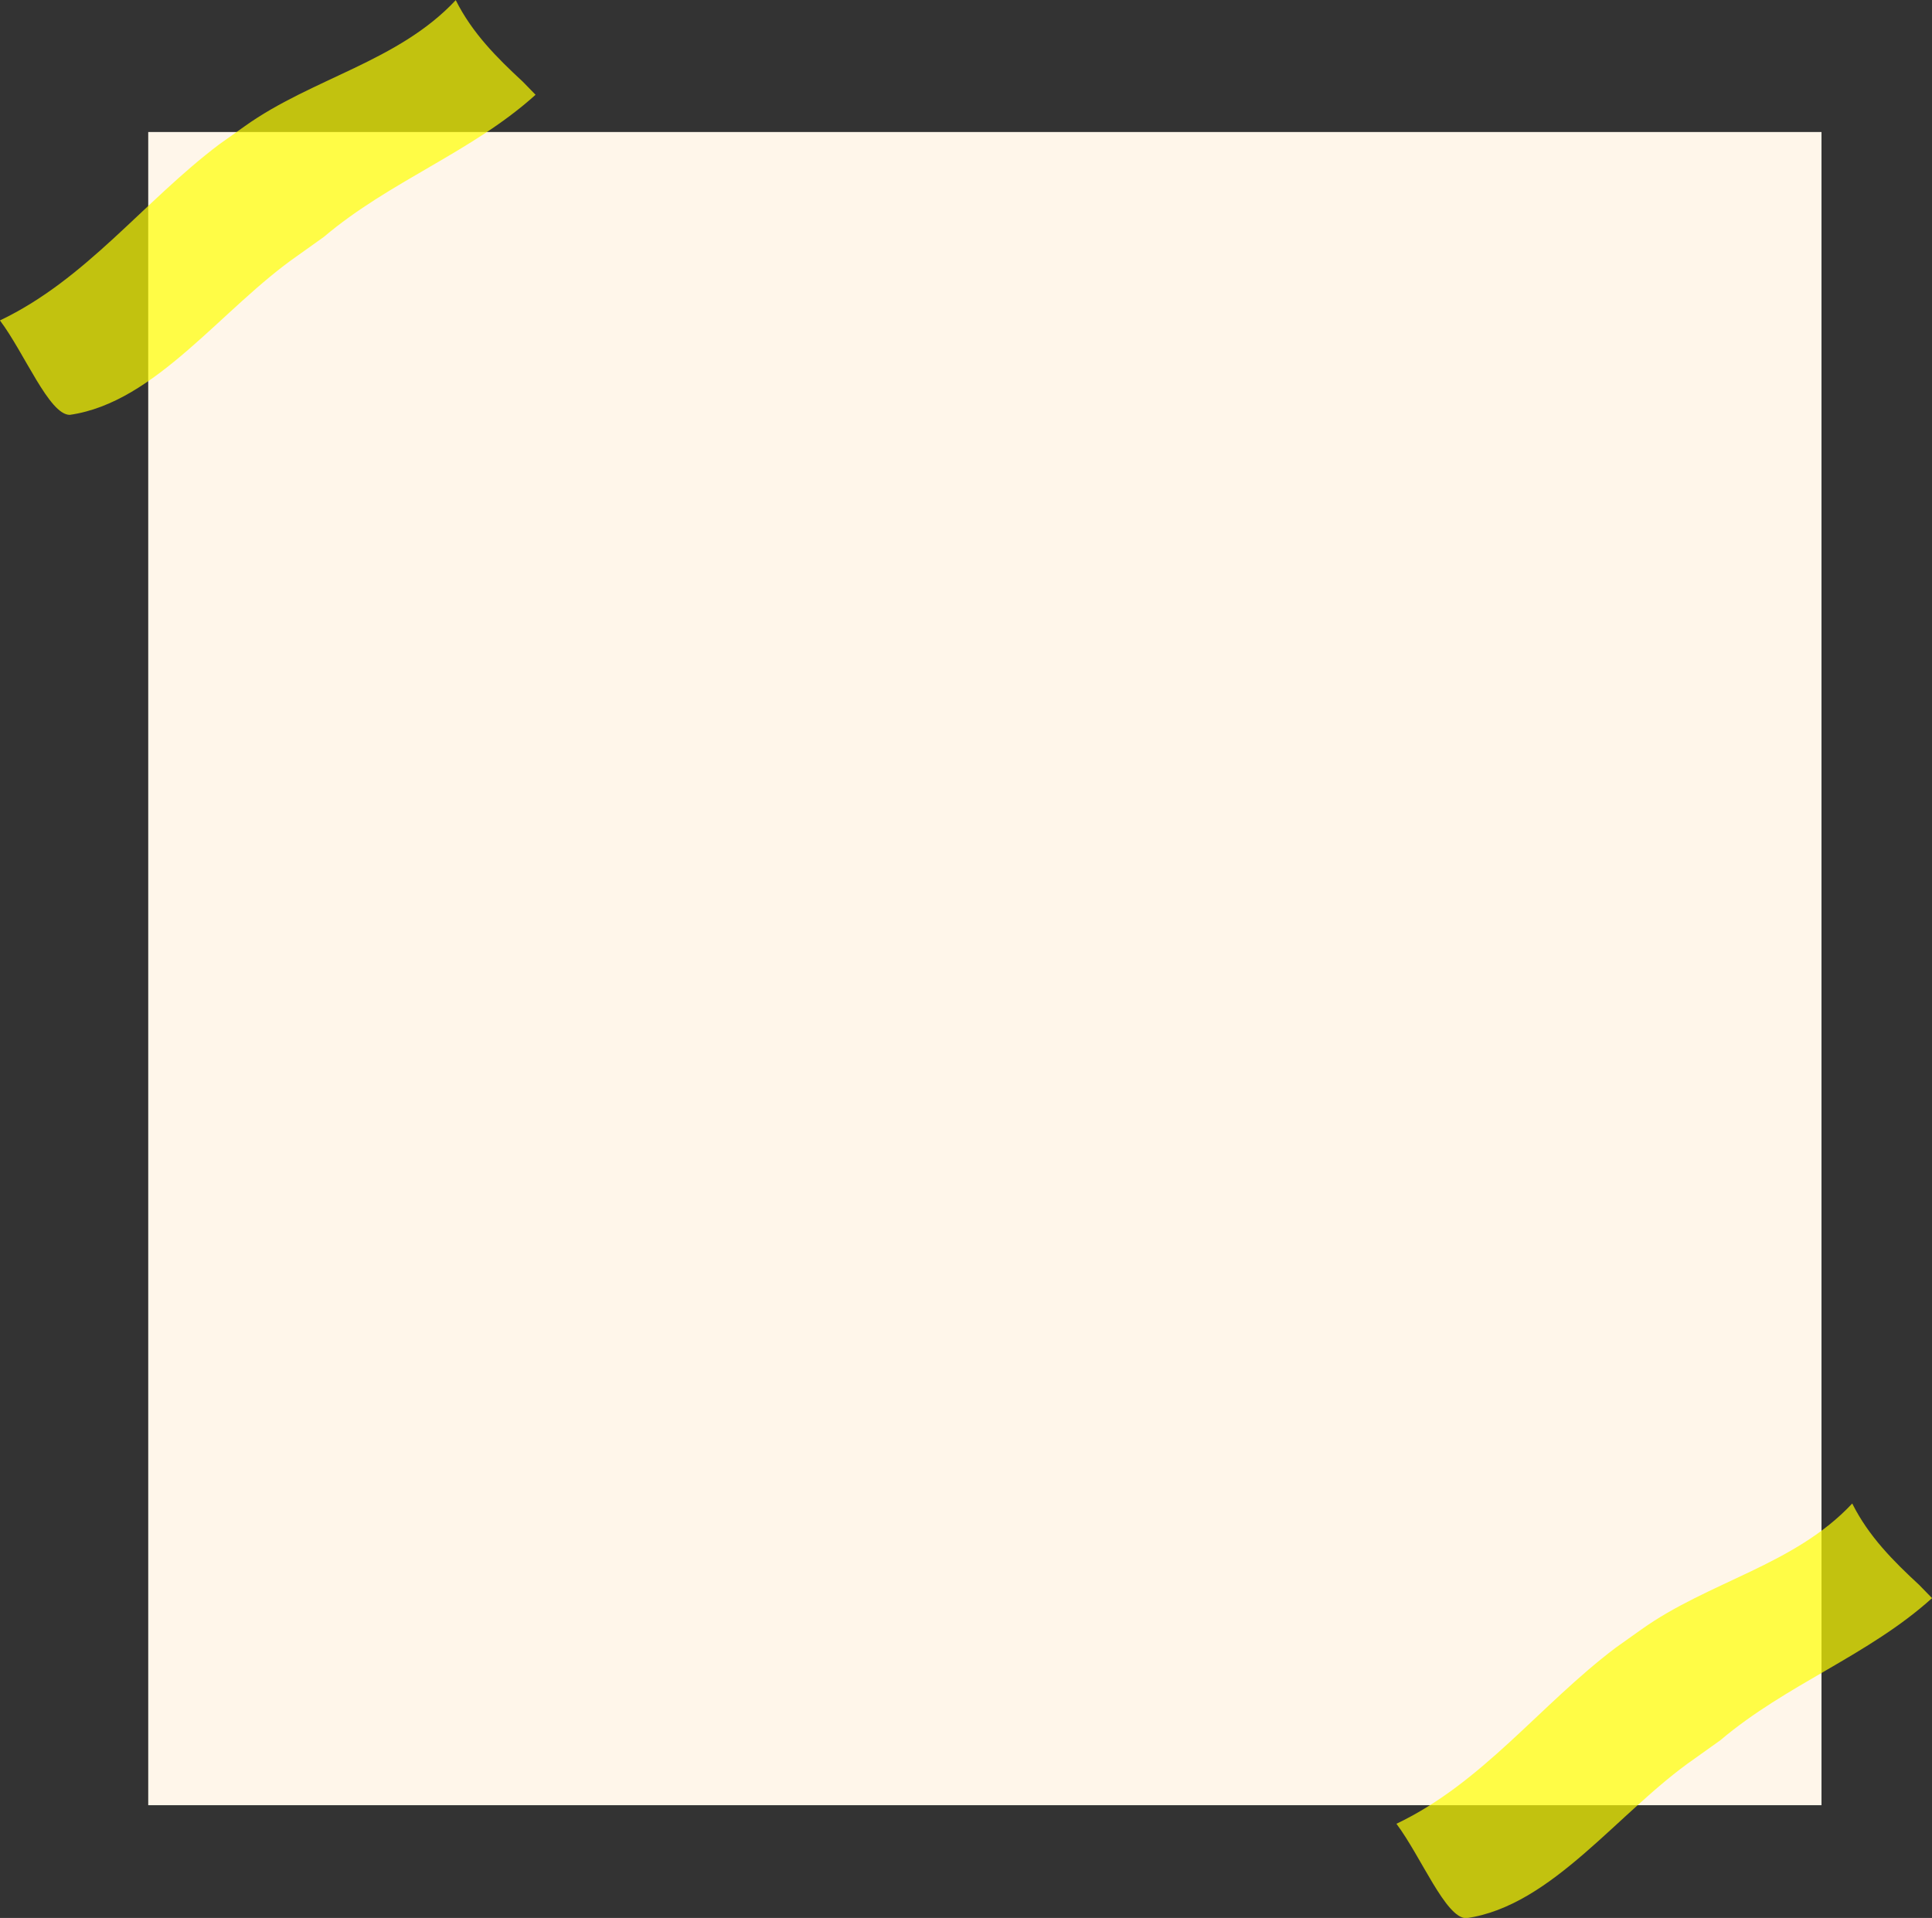
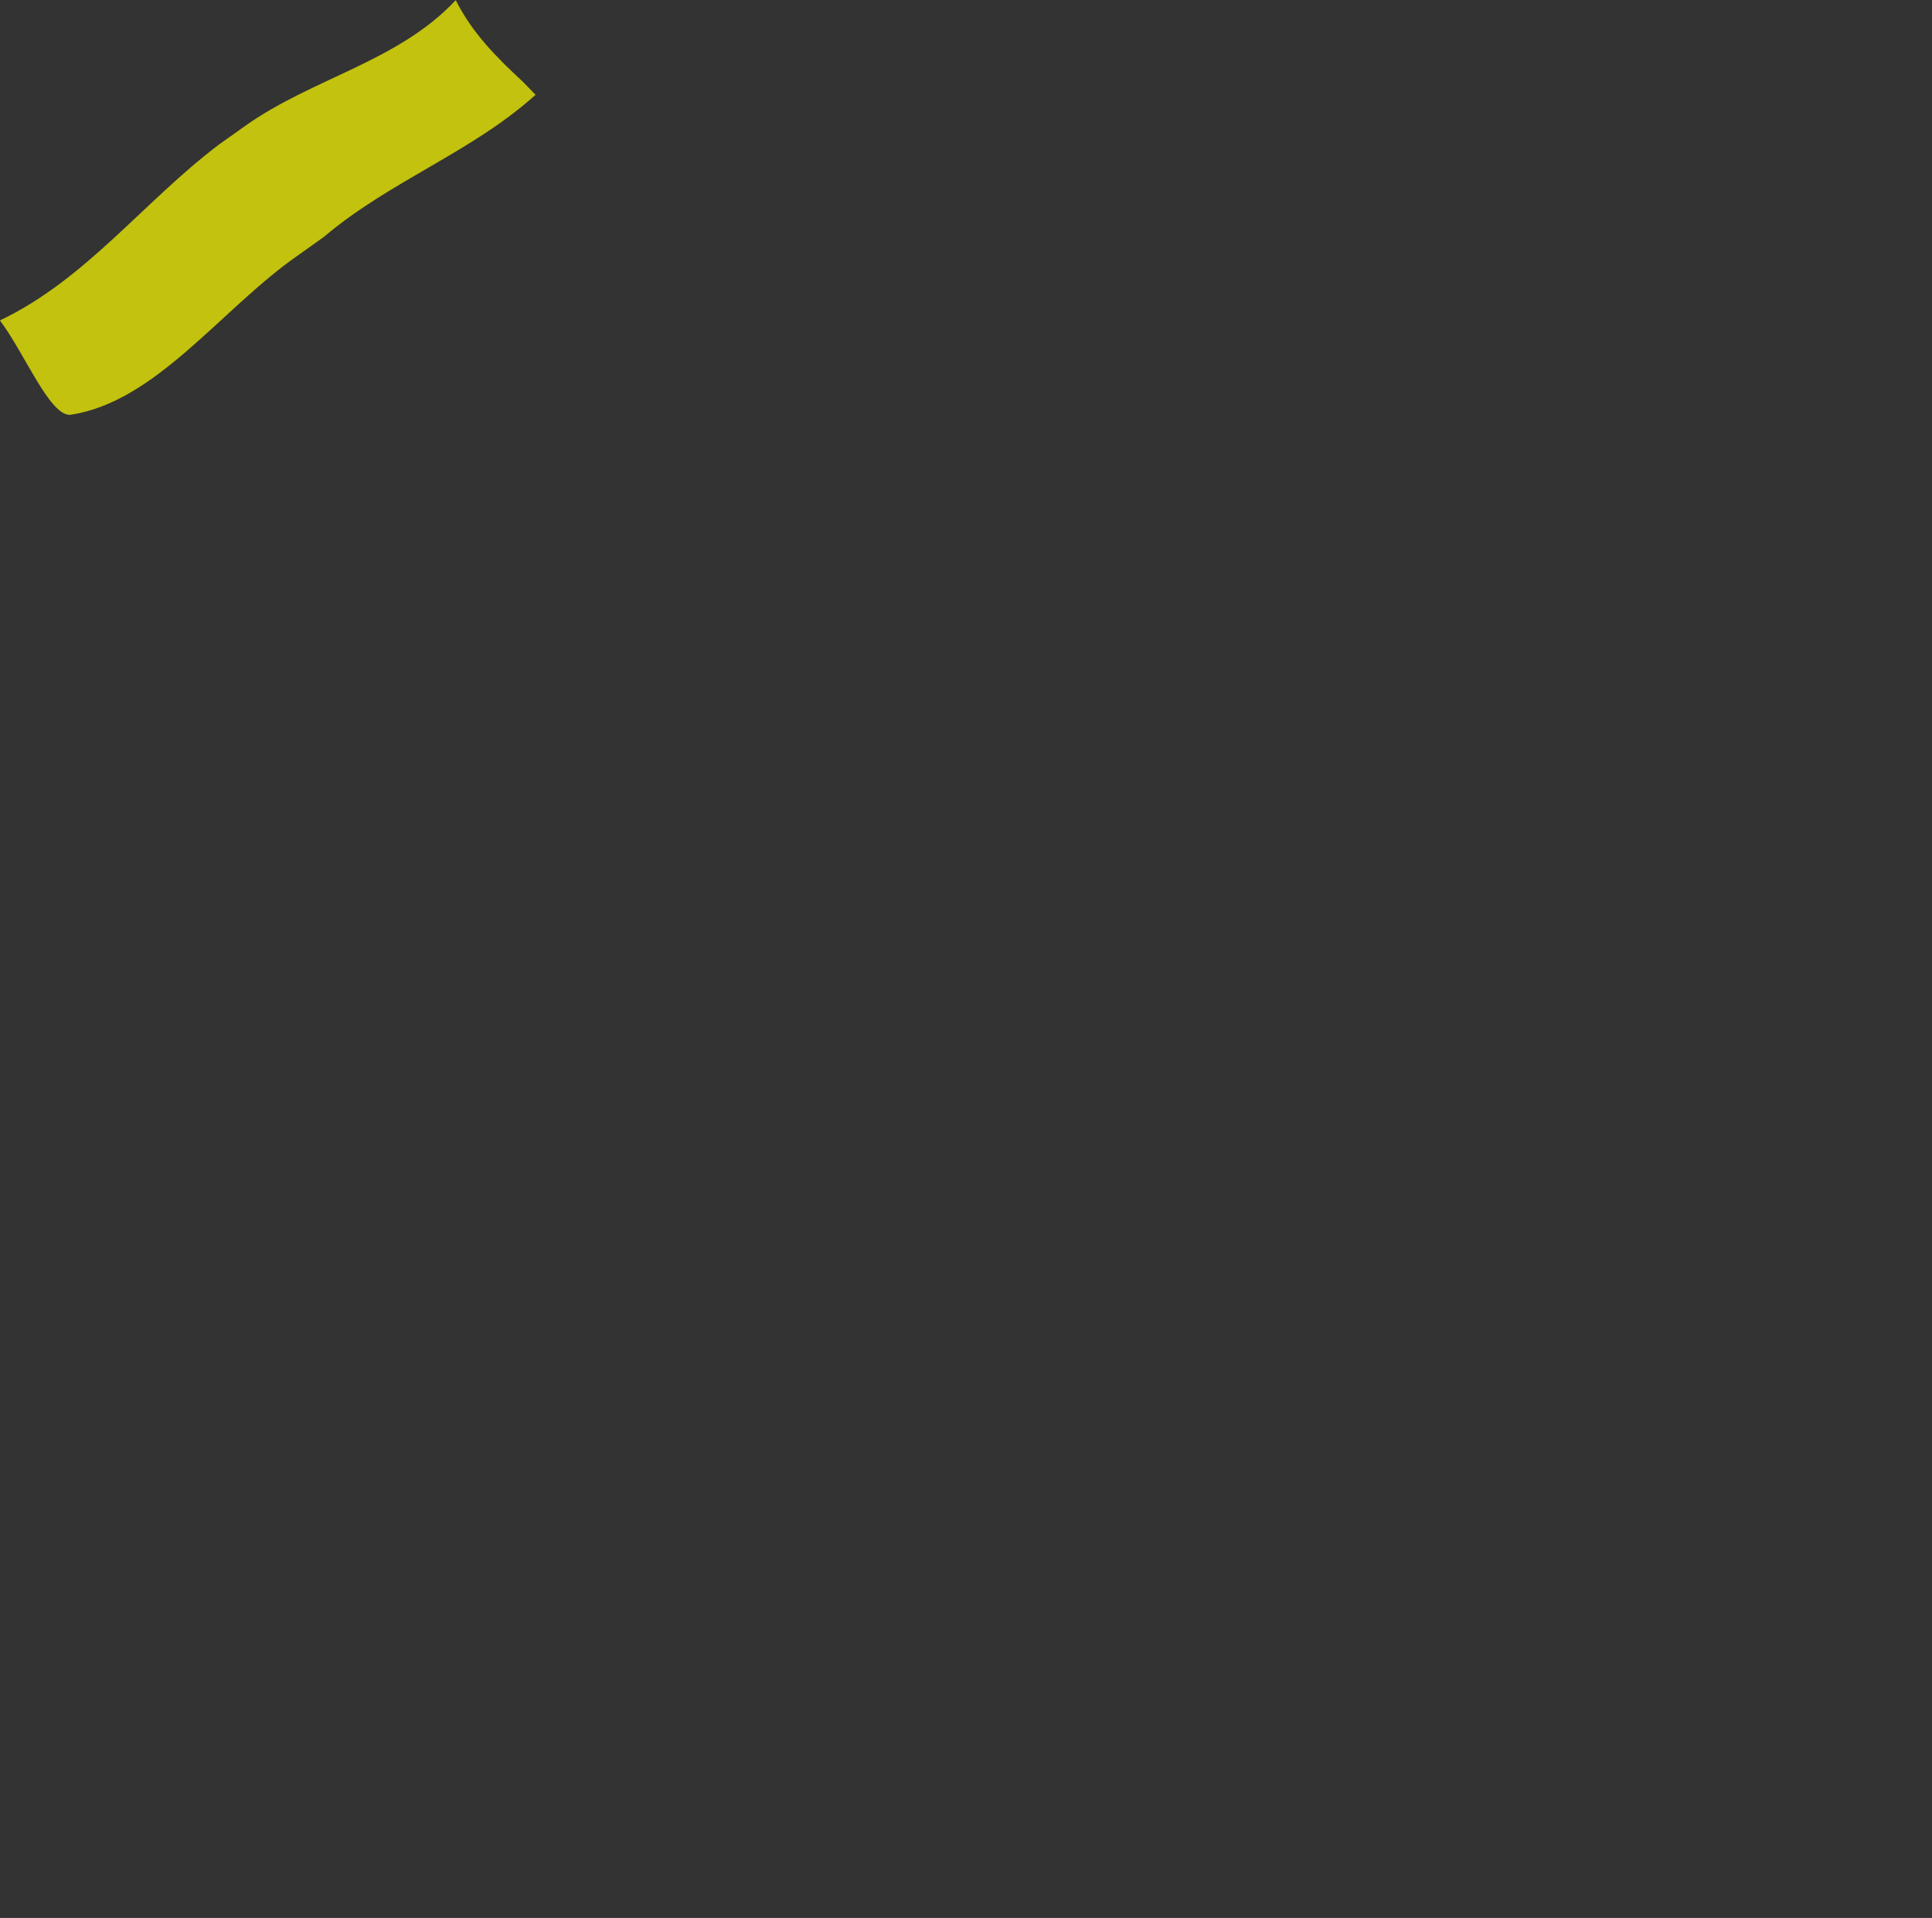
<svg xmlns="http://www.w3.org/2000/svg" fill="#000000" height="467.1" preserveAspectRatio="xMidYMid meet" version="1" viewBox="24.9 43.4 470.5 467.1" width="470.5" zoomAndPan="magnify">
  <rect x="24.9" y="43.4" width="470.5" height="467.1" fill="#333333" stroke="none" />
  <g>
    <g>
      <g id="change1_1">
-         <path d="M61 75.553H468.489V483.042H61z" fill="#fff6ea" />
-       </g>
+         </g>
    </g>
    <g id="change2_1" opacity="0.7">
      <path d="M155.325,66.481c-15.437,13.955-35.437,20.955-51.552,34.613c-2.065,1.474-4.14,2.955-6.215,4.436 c-18.67,12.906-34.67,35.906-55.67,38.906c-5,0-11-15-17-23c21-10,35-29,53.415-42.891c2.069-1.479,4.144-2.958,6.205-4.408 c16.379-11.701,37.379-15.701,51.379-30.701c4,8,10,14,16.318,19.845C154.077,65.196,155.325,66.481,155.325,66.481z" fill="#ffff00" />
    </g>
    <g id="change2_2" opacity="0.7">
-       <path d="M495.41,432.609c-15.437,13.955-35.437,20.955-51.552,34.613c-2.065,1.474-4.14,2.955-6.215,4.436 c-18.67,12.906-34.67,35.906-55.67,38.906c-5,0-11-15-17-23c21-10,35-29,53.415-42.891c2.069-1.478,4.144-2.958,6.205-4.408 c16.379-11.701,37.379-15.701,51.379-30.701c4,8,10,14,16.318,19.845C494.162,431.324,495.41,432.609,495.41,432.609z" fill="#ffff00" />
-     </g>
+       </g>
  </g>
</svg>